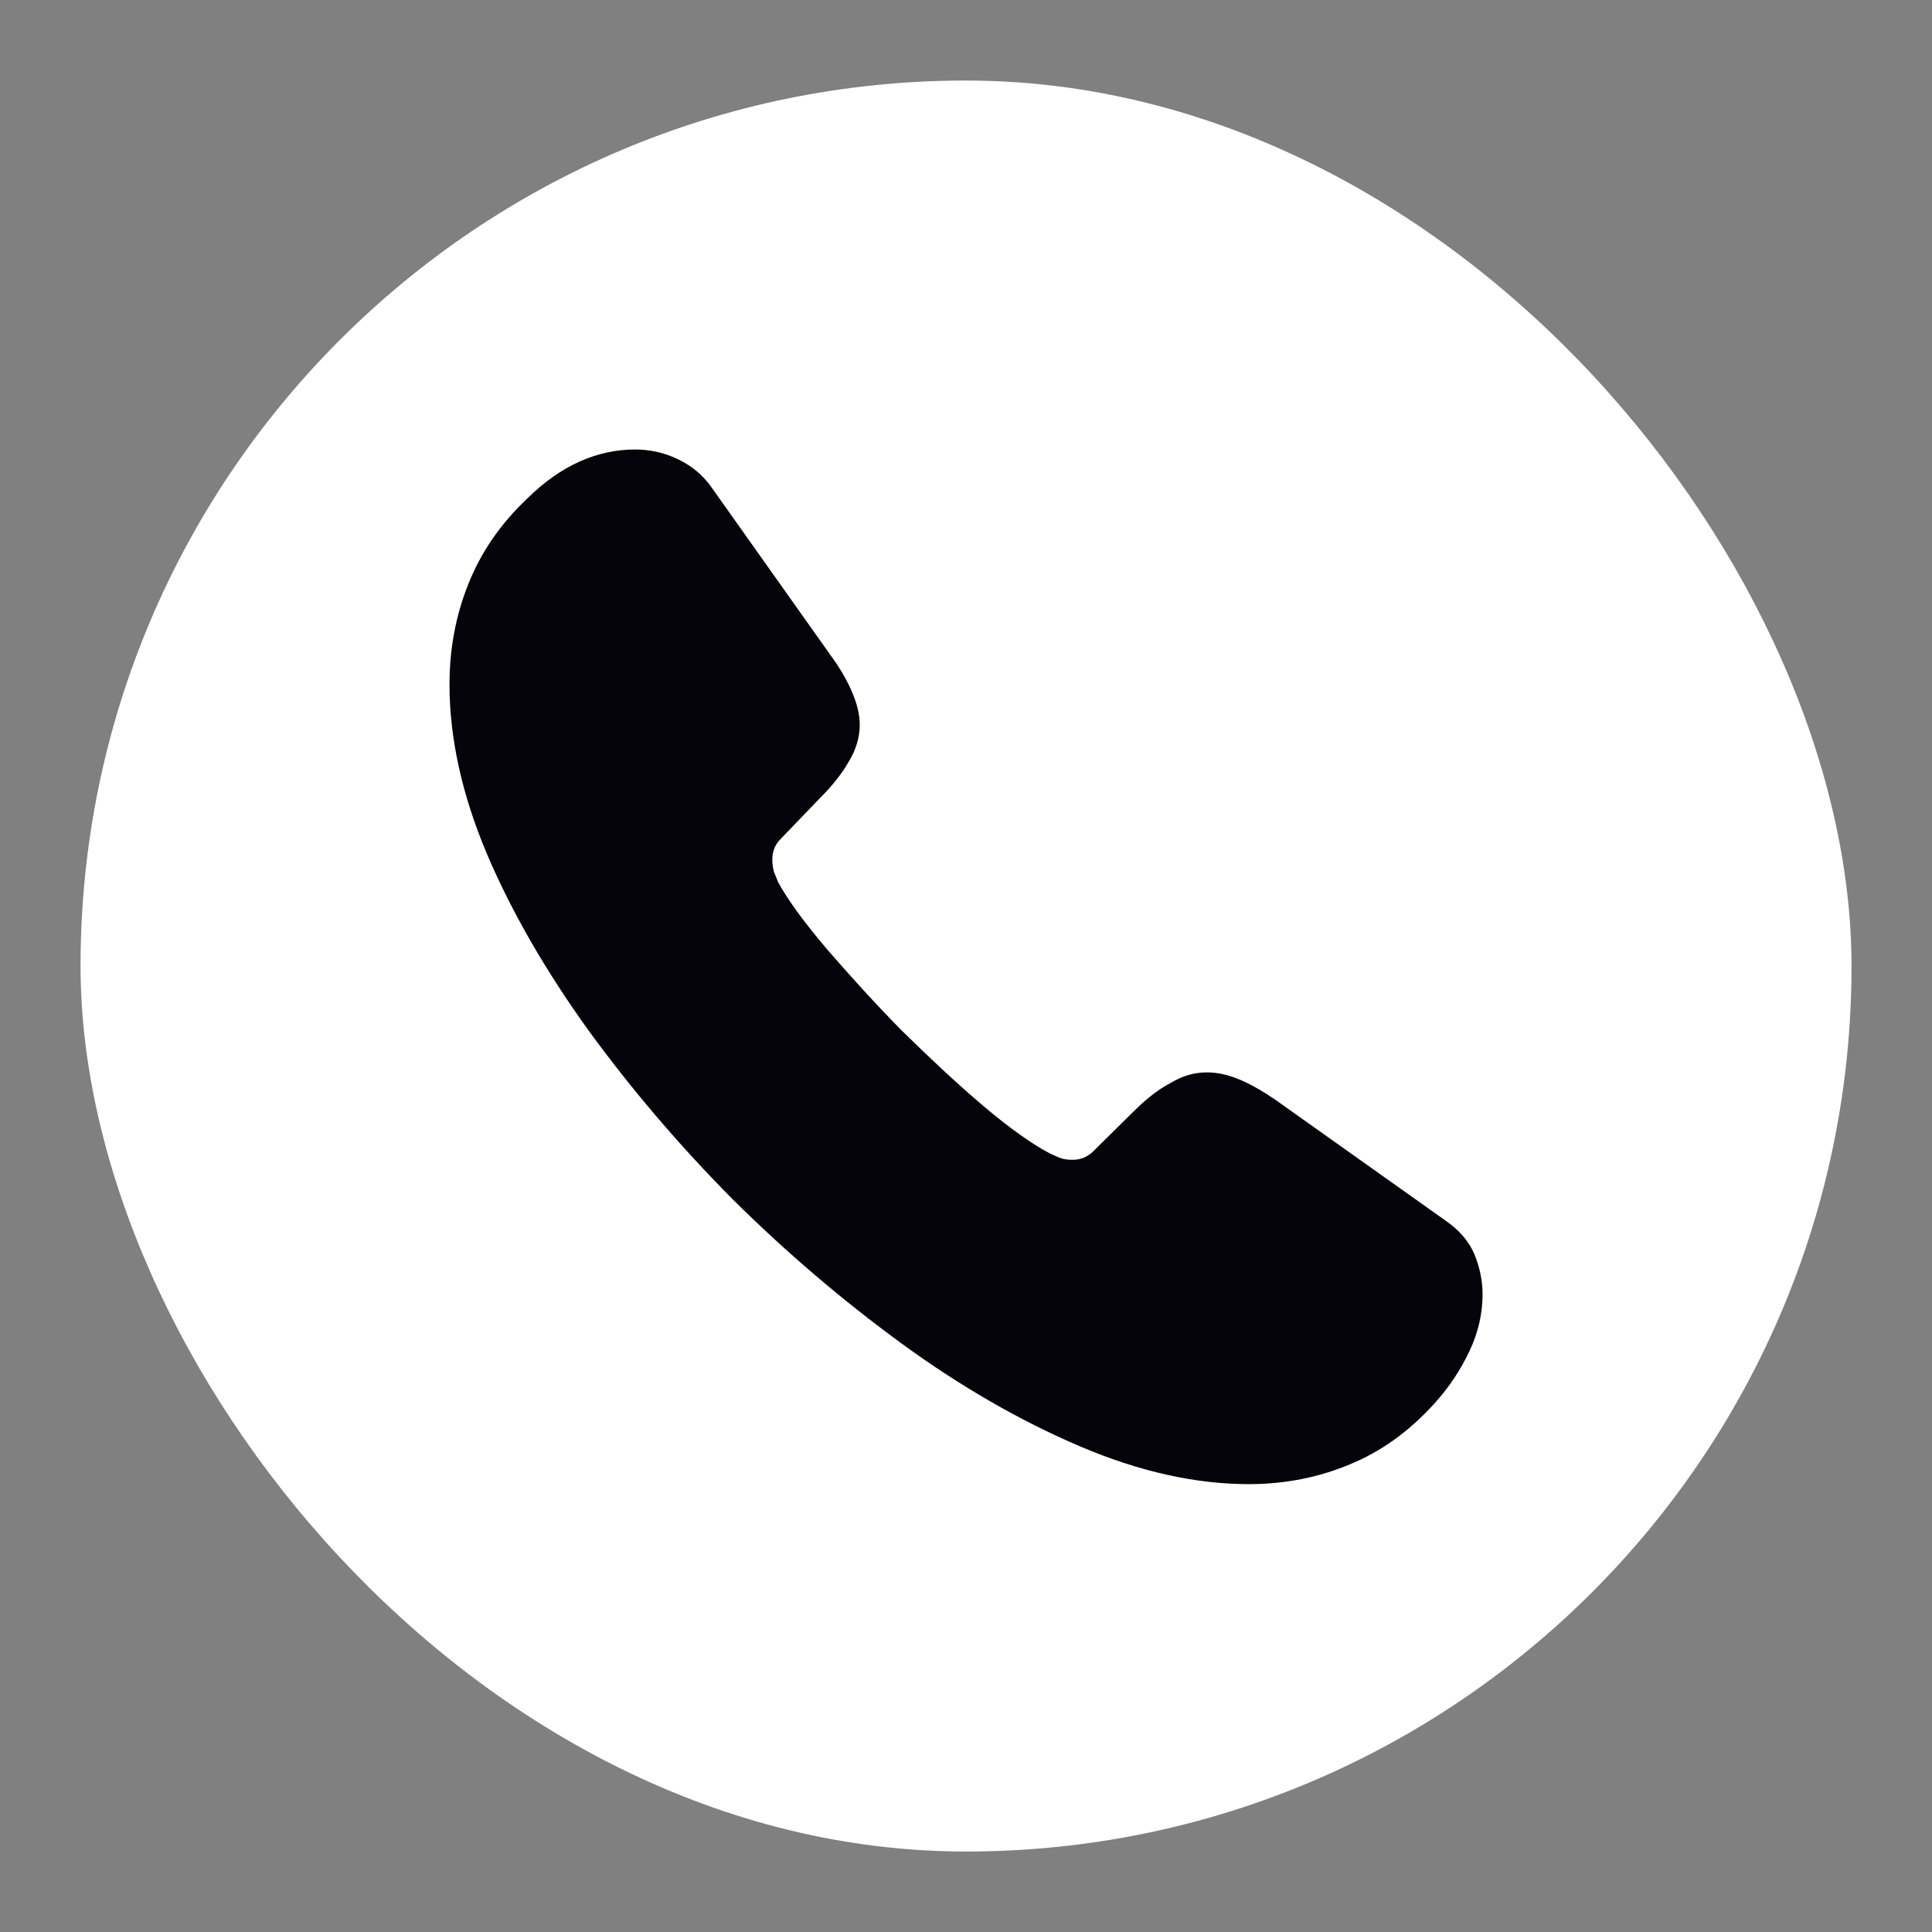
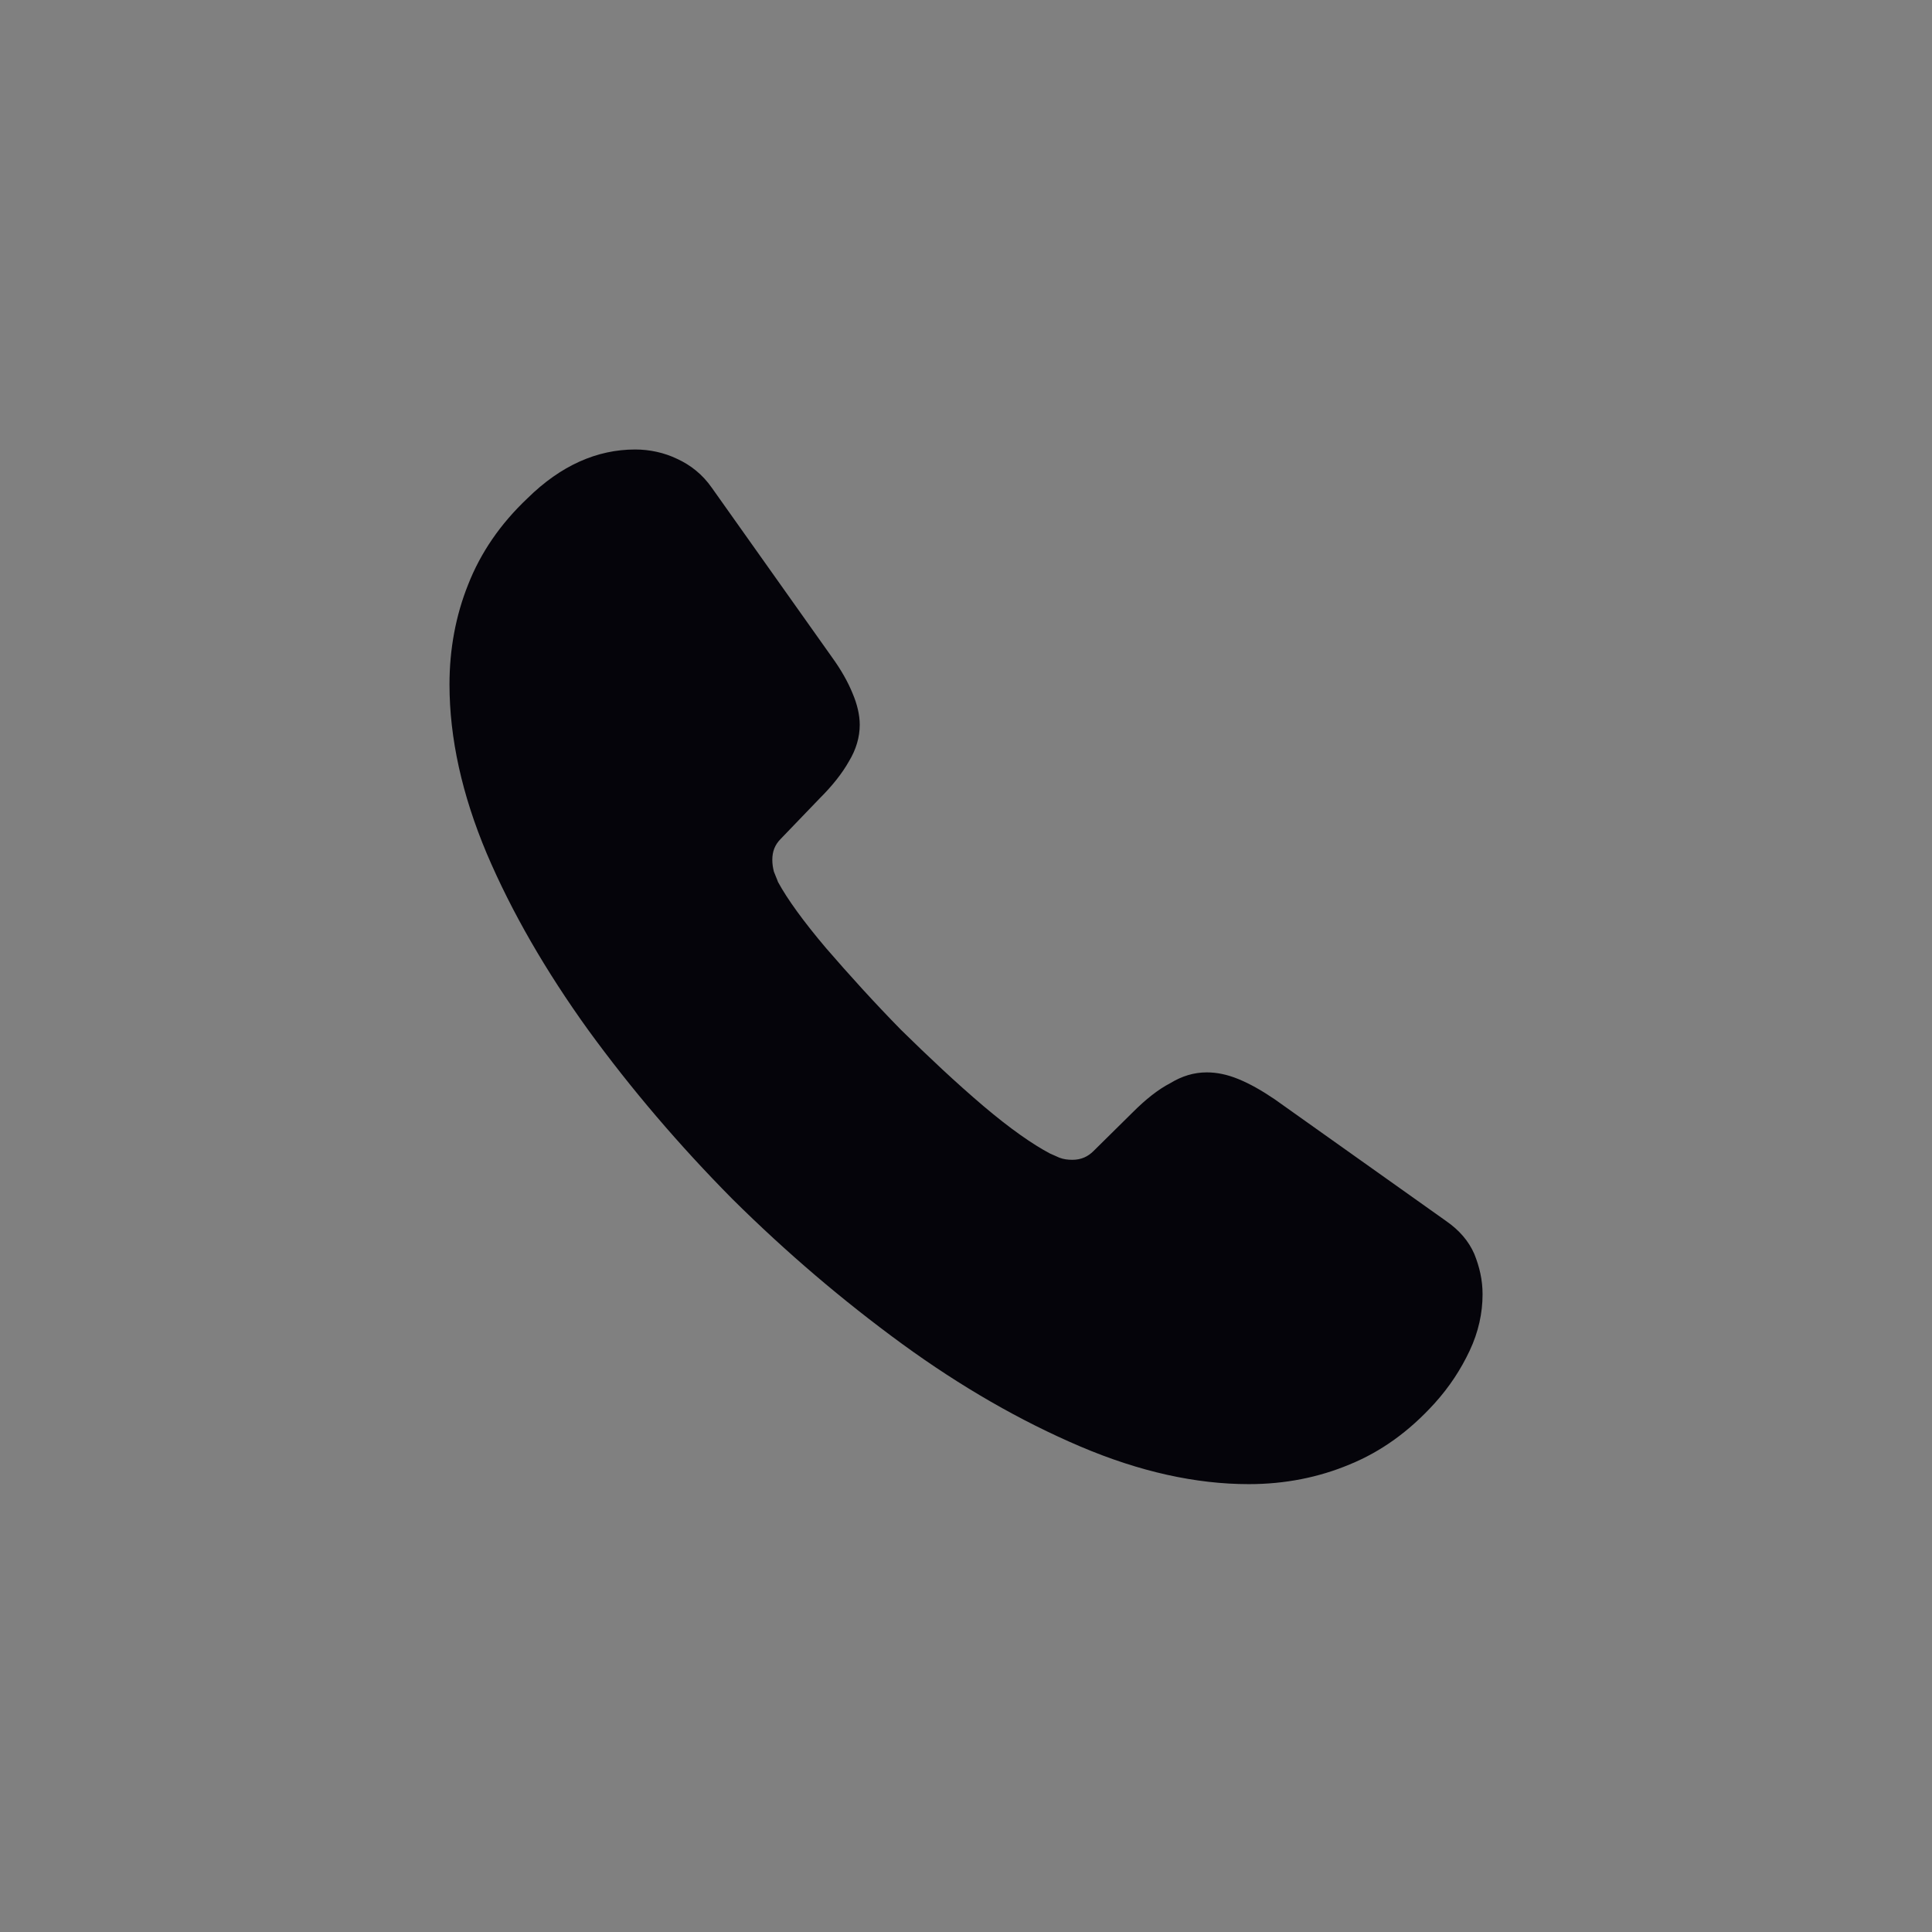
<svg xmlns="http://www.w3.org/2000/svg" width="32" height="32" viewBox="0 0 32 32" fill="none">
  <rect x="0" y="0" width="32" height="32" fill="#808080" stroke="none" />
-   <rect x="1.334" y="1.334" width="29.333" height="29.333" rx="14.667" fill="white" />
  <path d="M24.556 21.438C24.556 21.746 24.488 22.063 24.342 22.372C24.197 22.68 24.008 22.971 23.76 23.245C23.34 23.708 22.877 24.042 22.354 24.256C21.84 24.471 21.283 24.582 20.683 24.582C19.809 24.582 18.876 24.377 17.89 23.957C16.905 23.537 15.919 22.971 14.943 22.26C13.957 21.54 13.023 20.744 12.132 19.861C11.25 18.97 10.453 18.036 9.742 17.059C9.039 16.082 8.474 15.105 8.062 14.137C7.651 13.16 7.445 12.226 7.445 11.335C7.445 10.753 7.548 10.196 7.754 9.682C7.959 9.159 8.285 8.679 8.739 8.251C9.288 7.711 9.887 7.445 10.521 7.445C10.761 7.445 11.001 7.497 11.215 7.6C11.438 7.702 11.635 7.857 11.79 8.079L13.777 10.881C13.932 11.095 14.043 11.293 14.12 11.481C14.197 11.661 14.24 11.841 14.24 12.004C14.24 12.209 14.18 12.415 14.06 12.612C13.949 12.809 13.786 13.015 13.58 13.22L12.929 13.897C12.835 13.992 12.792 14.103 12.792 14.24C12.792 14.309 12.801 14.369 12.818 14.437C12.843 14.506 12.869 14.557 12.886 14.608C13.04 14.891 13.306 15.26 13.683 15.705C14.069 16.151 14.48 16.605 14.925 17.059C15.388 17.513 15.834 17.933 16.288 18.319C16.733 18.696 17.102 18.953 17.393 19.107C17.436 19.124 17.488 19.15 17.547 19.175C17.616 19.201 17.685 19.21 17.762 19.21C17.907 19.21 18.019 19.158 18.113 19.064L18.764 18.421C18.978 18.207 19.184 18.044 19.381 17.942C19.578 17.822 19.775 17.762 19.989 17.762C20.152 17.762 20.324 17.796 20.512 17.873C20.701 17.95 20.898 18.062 21.112 18.207L23.948 20.221C24.171 20.375 24.325 20.555 24.419 20.769C24.505 20.983 24.556 21.198 24.556 21.438Z" fill="#05040A" />
</svg>